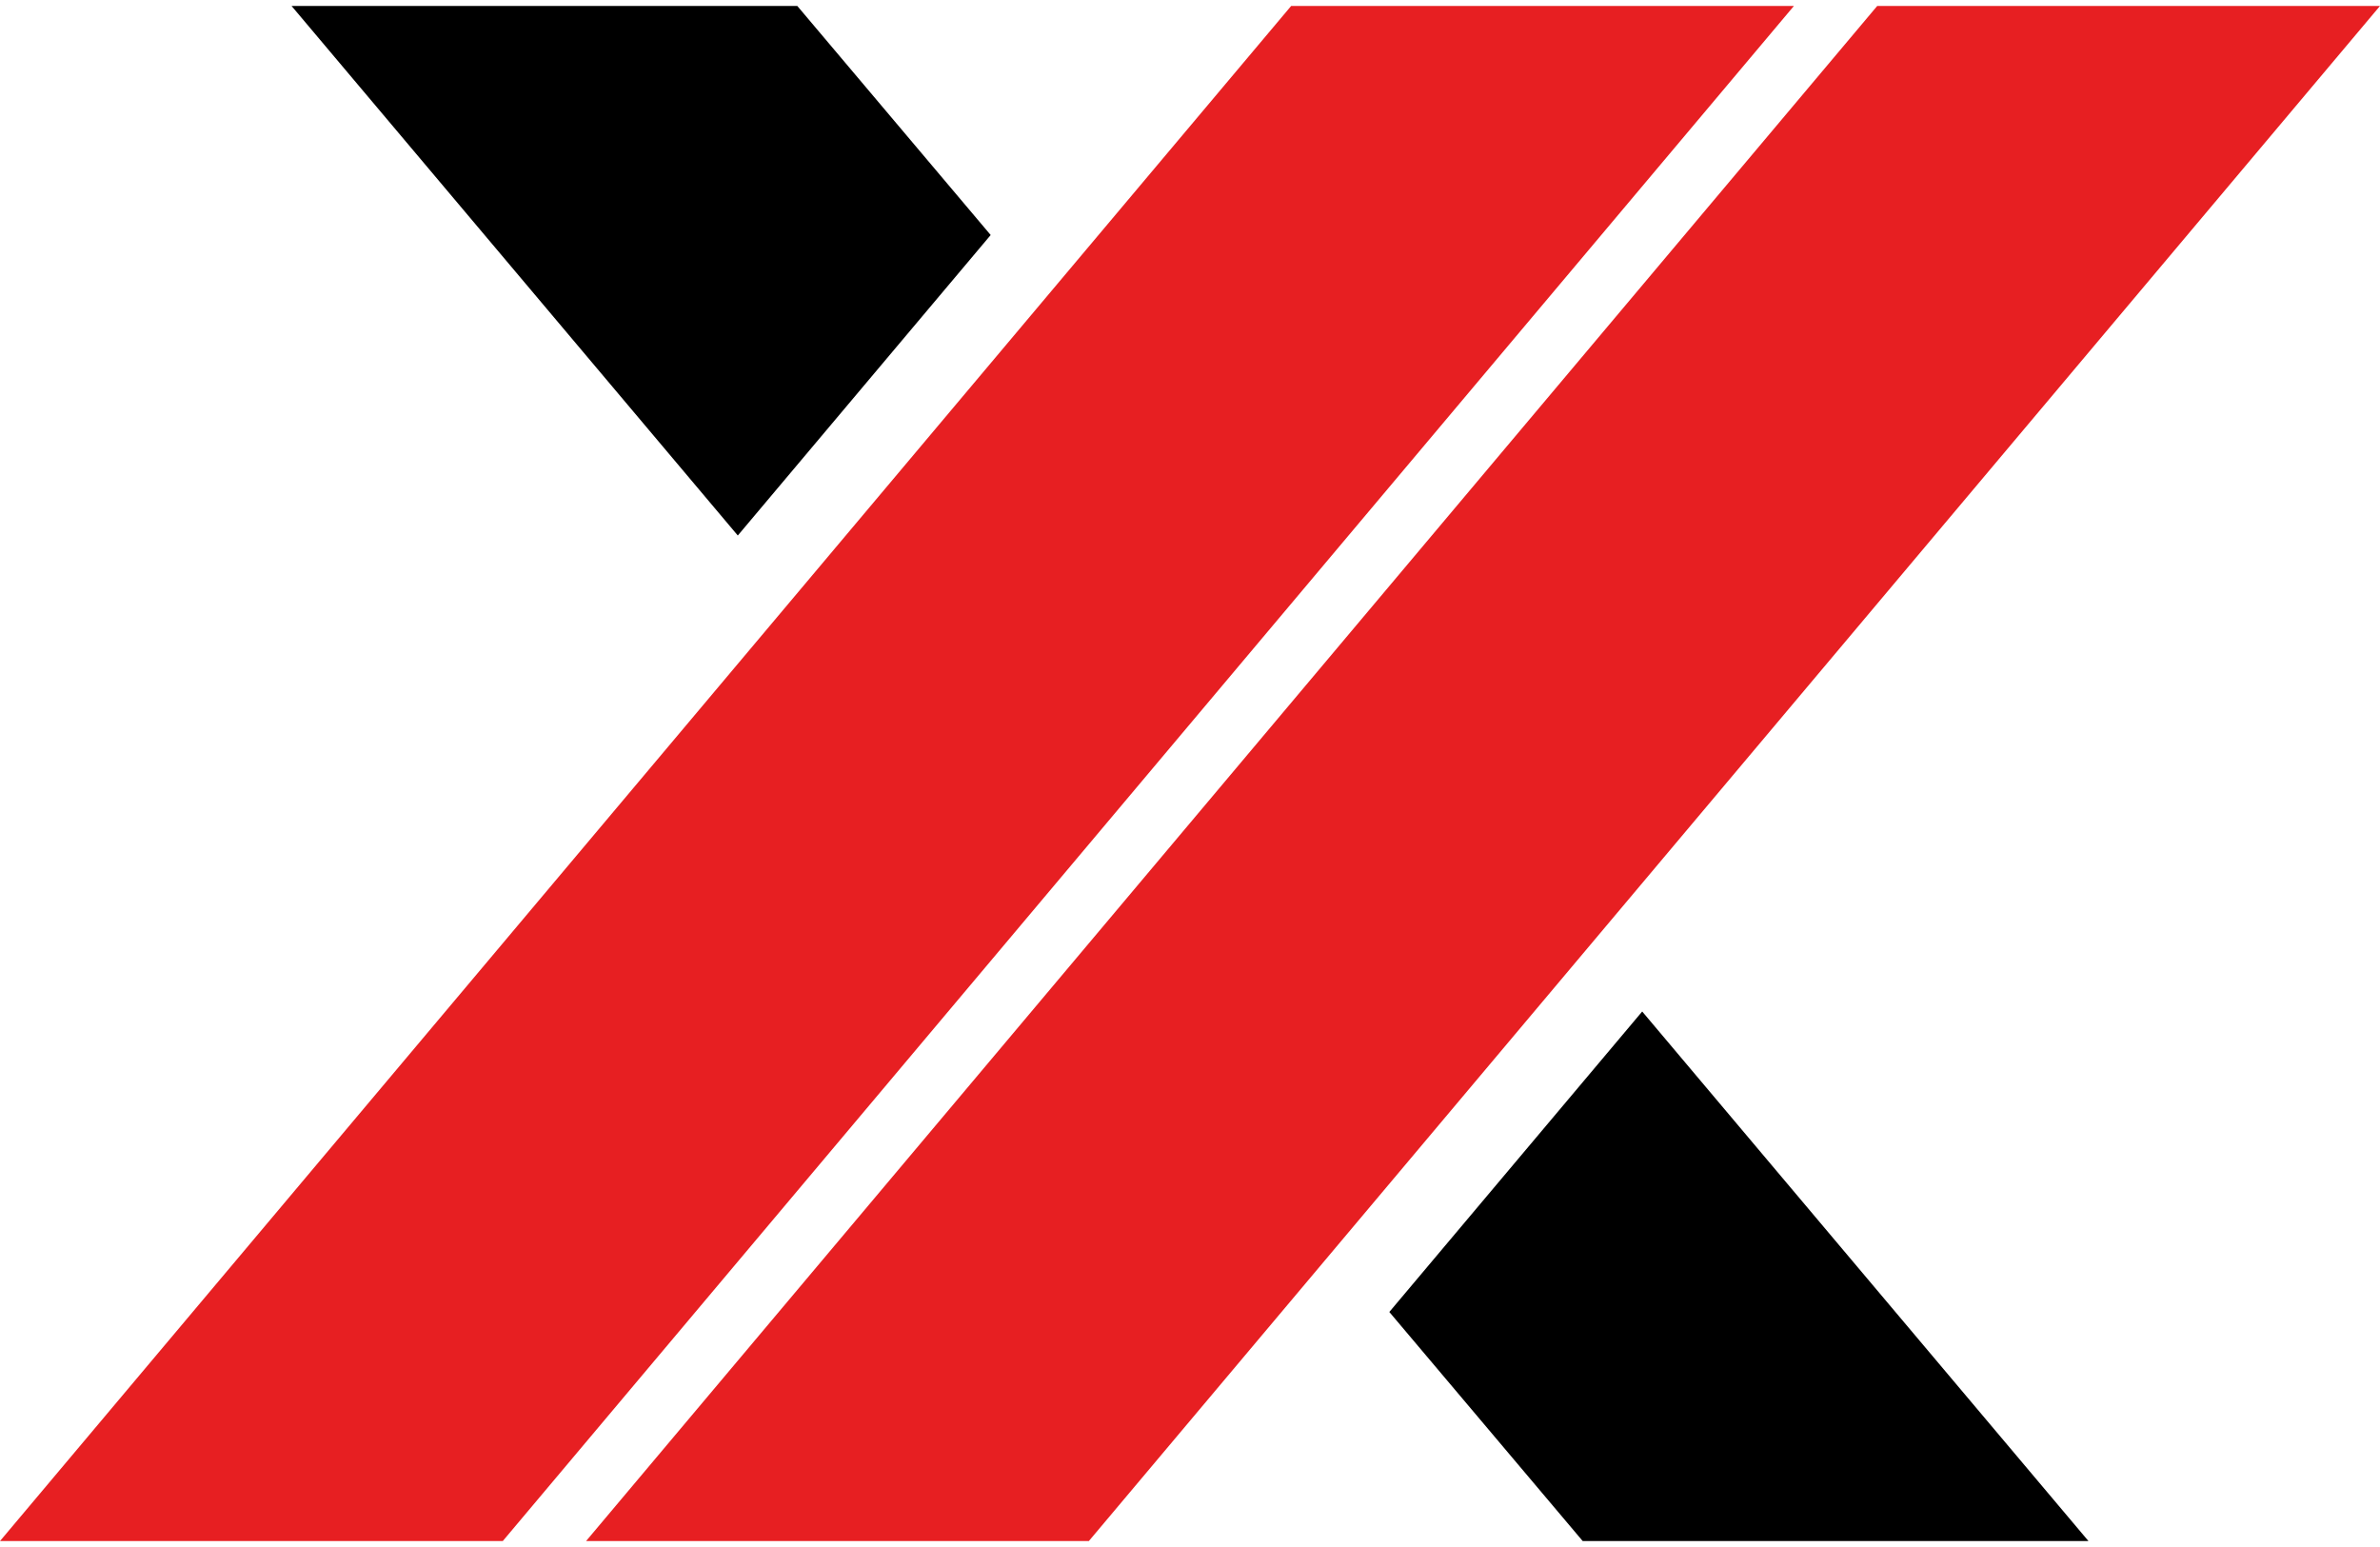
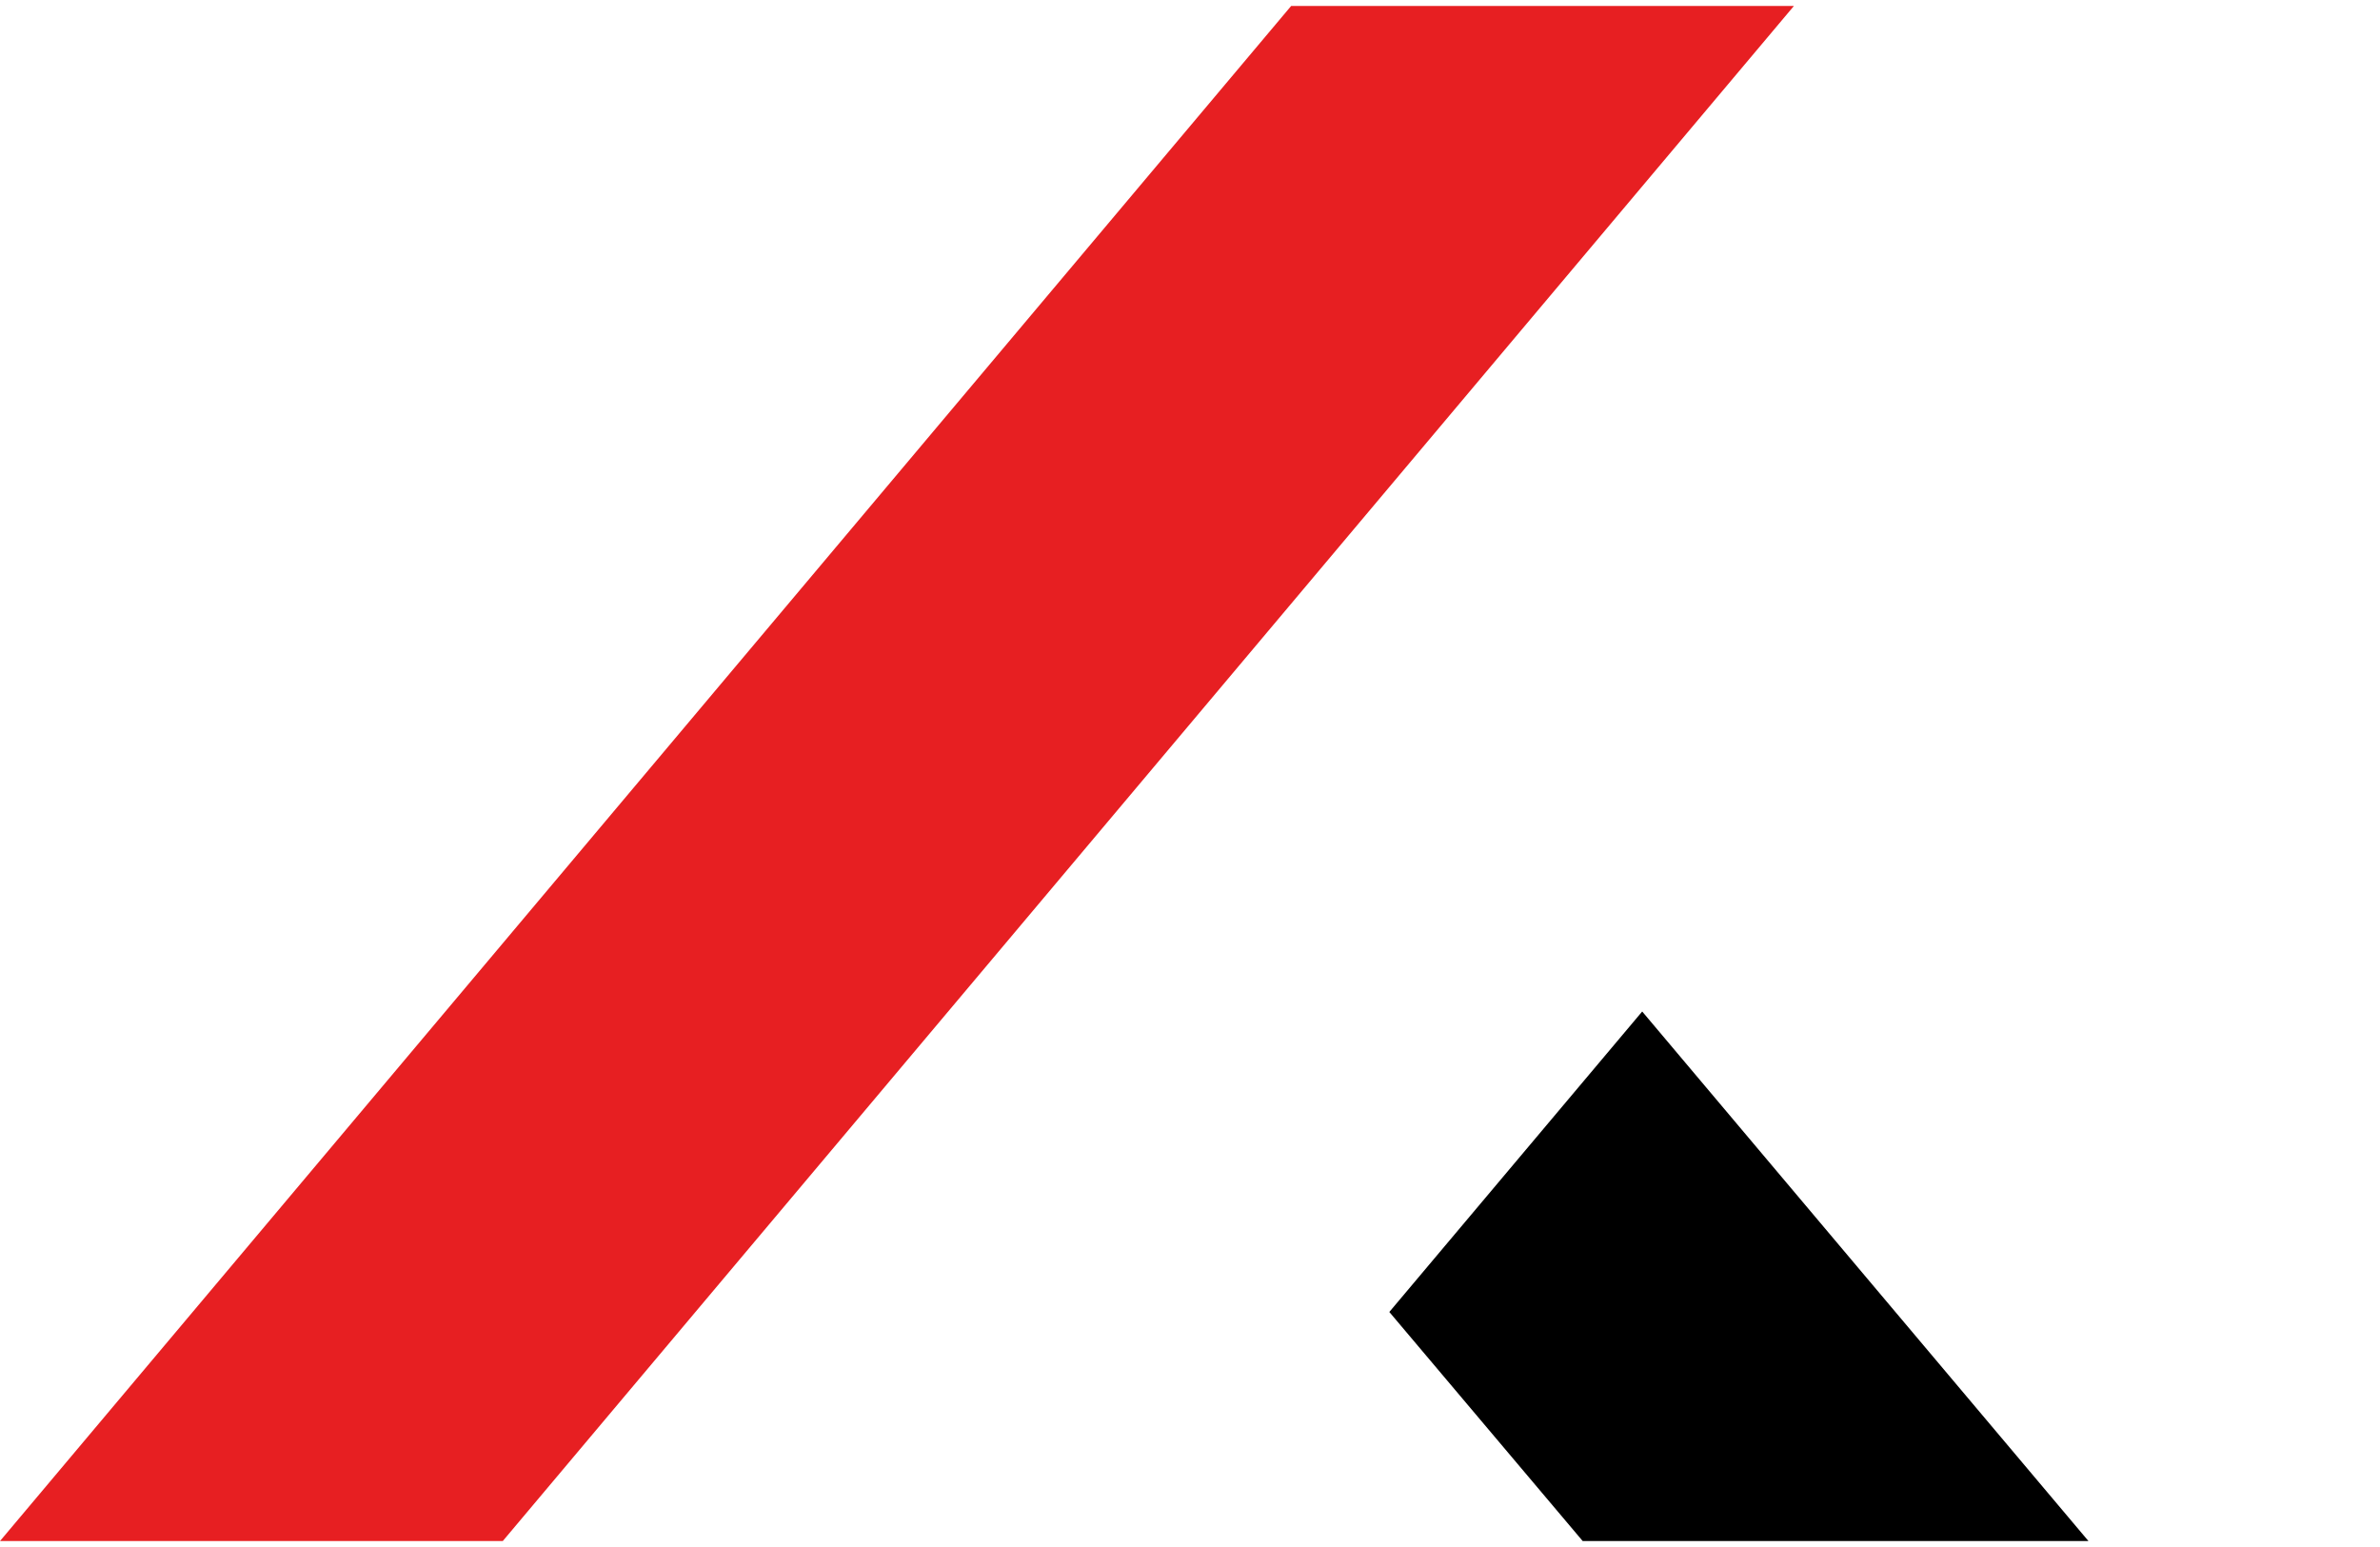
<svg xmlns="http://www.w3.org/2000/svg" id="_レイヤー_1" data-name="レイヤー_1" version="1.1" viewBox="0 0 80 52">
  <defs>
    <style>
      .st0 {
        fill: none;
      }

      .st1 {
        fill: #e71f22;
      }
    </style>
  </defs>
  <g>
    <g>
      <polygon class="st1" points="43.4 .2 0 51.8 16.9 51.8 60.3 .2 43.4 .2" />
-       <polygon class="st1" points="63.1 .2 19.7 51.8 36.6 51.8 80 .2 63.1 .2" />
    </g>
    <g>
      <polygon points="46.7 44.1 53.2 51.8 70.2 51.8 55.2 34 46.7 44.1" />
-       <polygon points="26.8 .2 9.8 .2 24.8 18 33.3 7.9 26.8 .2" />
    </g>
  </g>
  <rect class="st0" width="80" height="52" />
</svg>